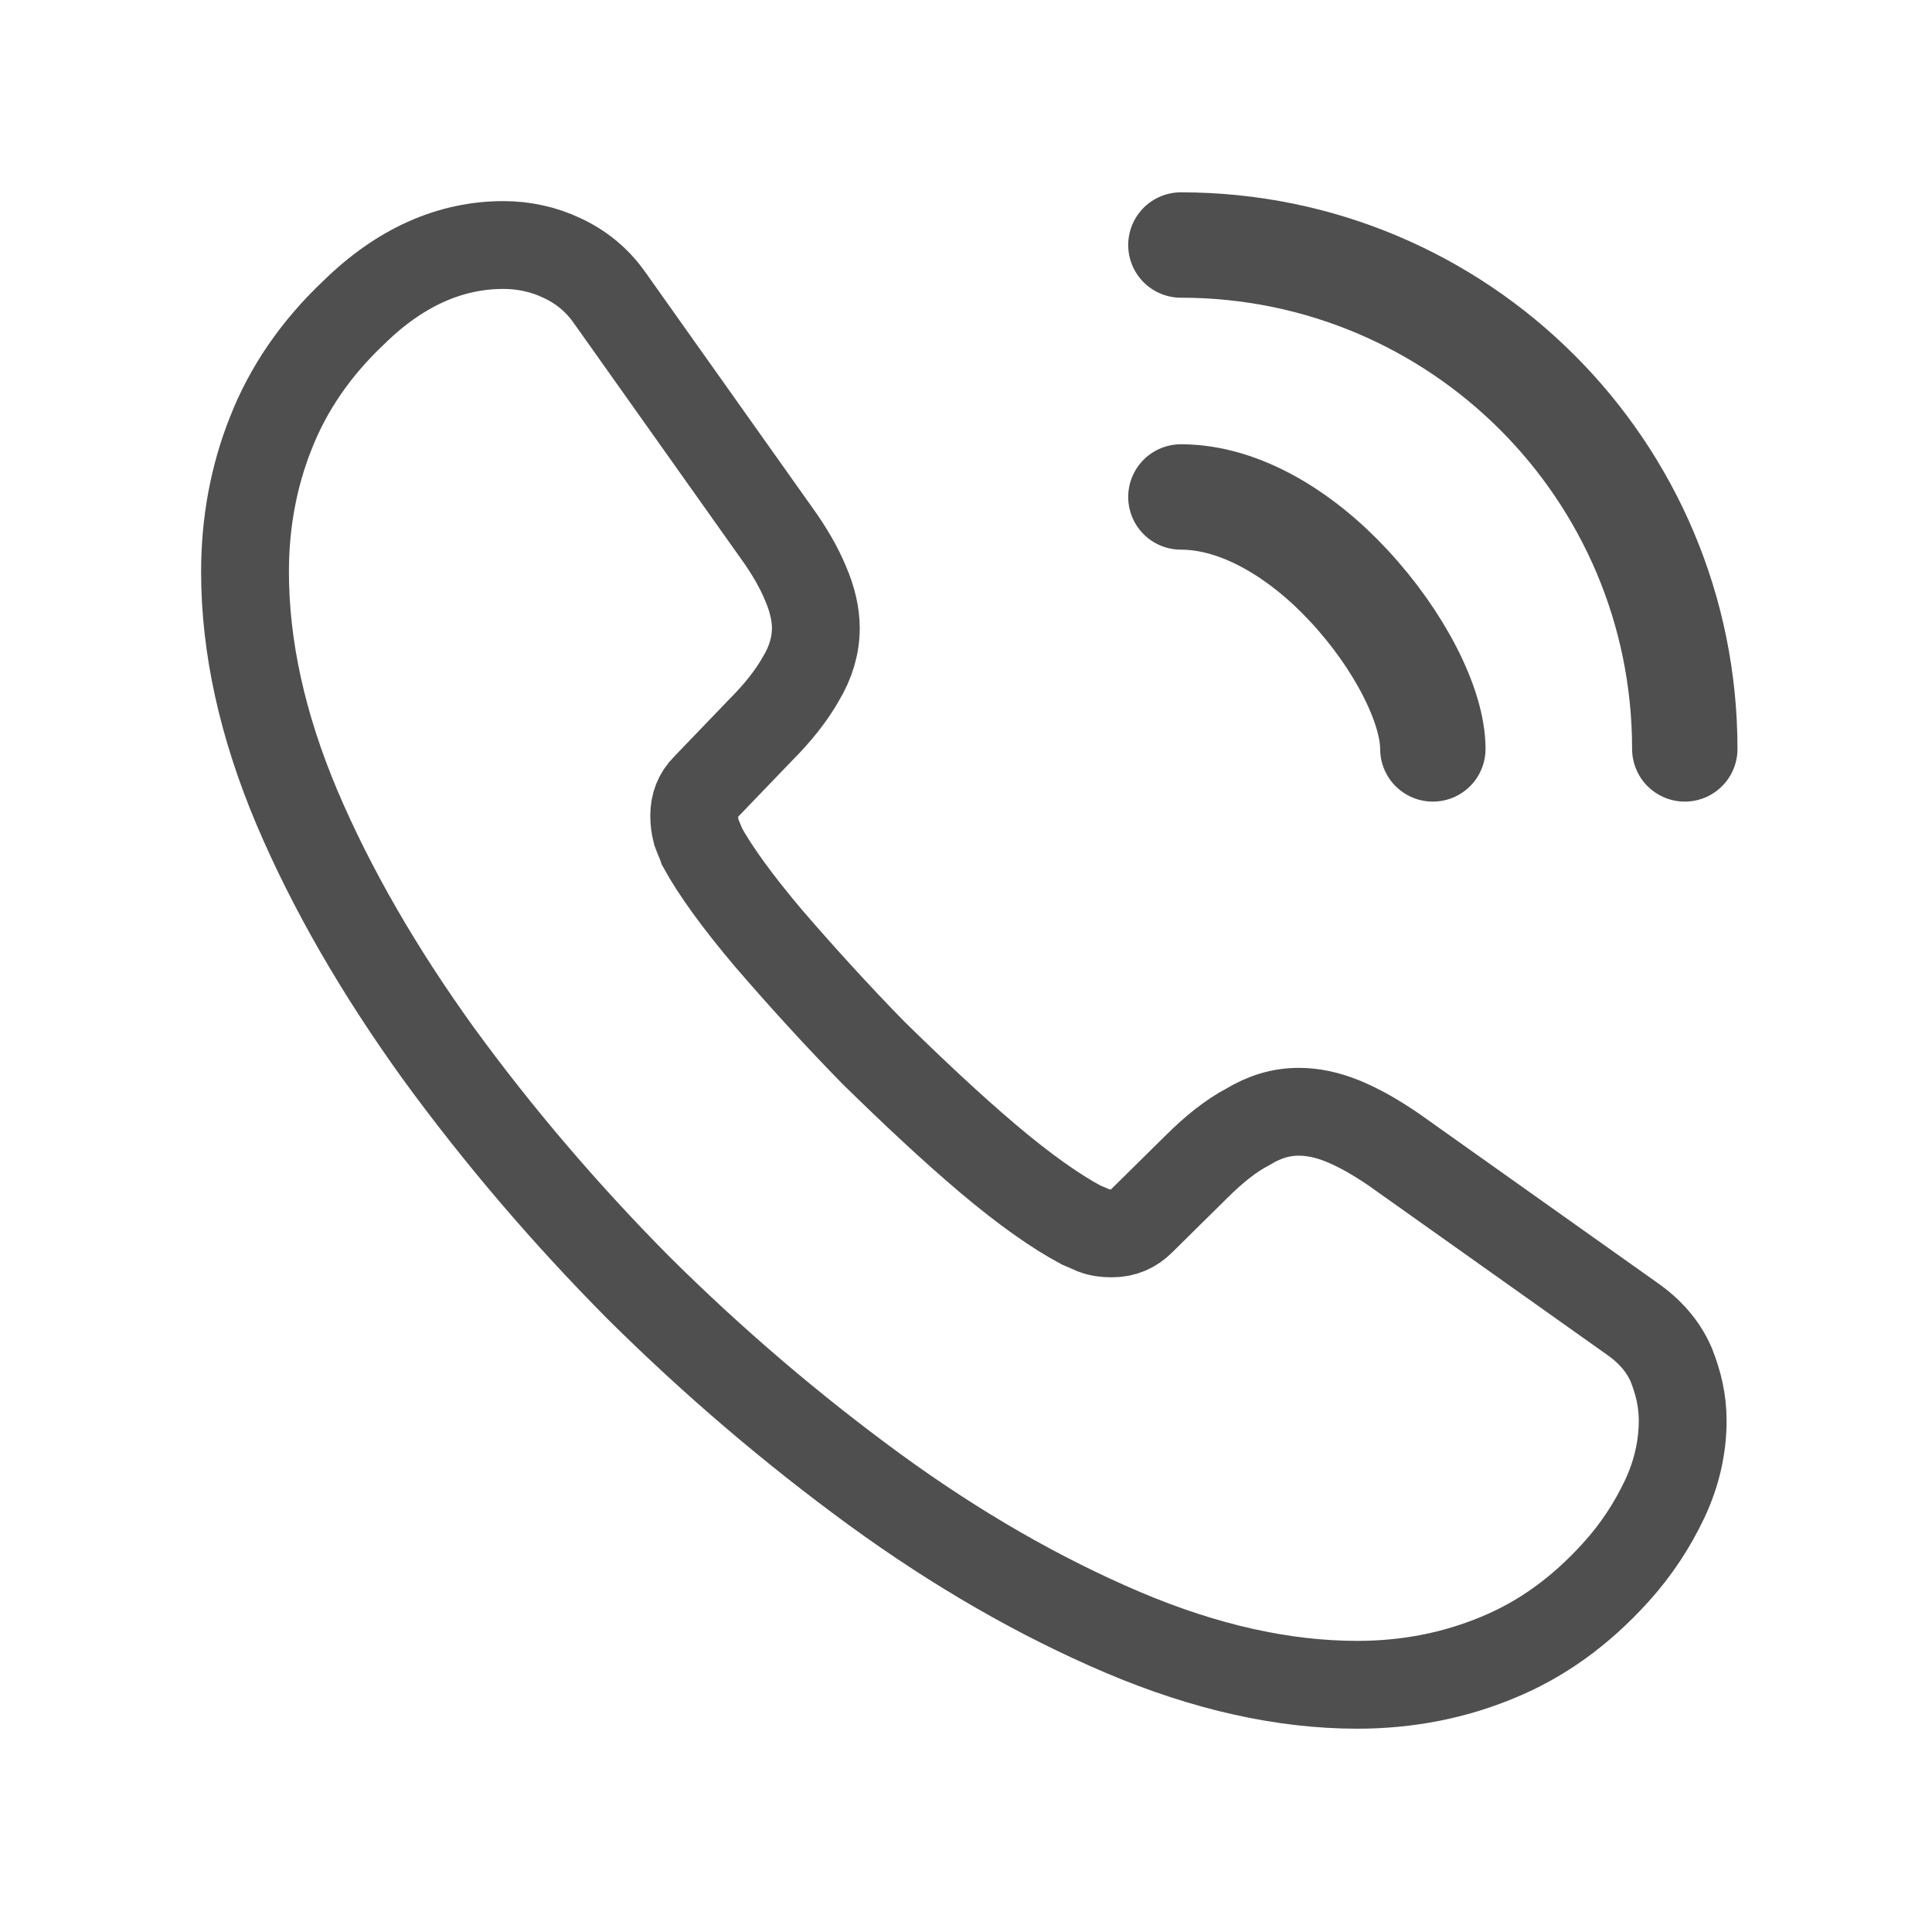
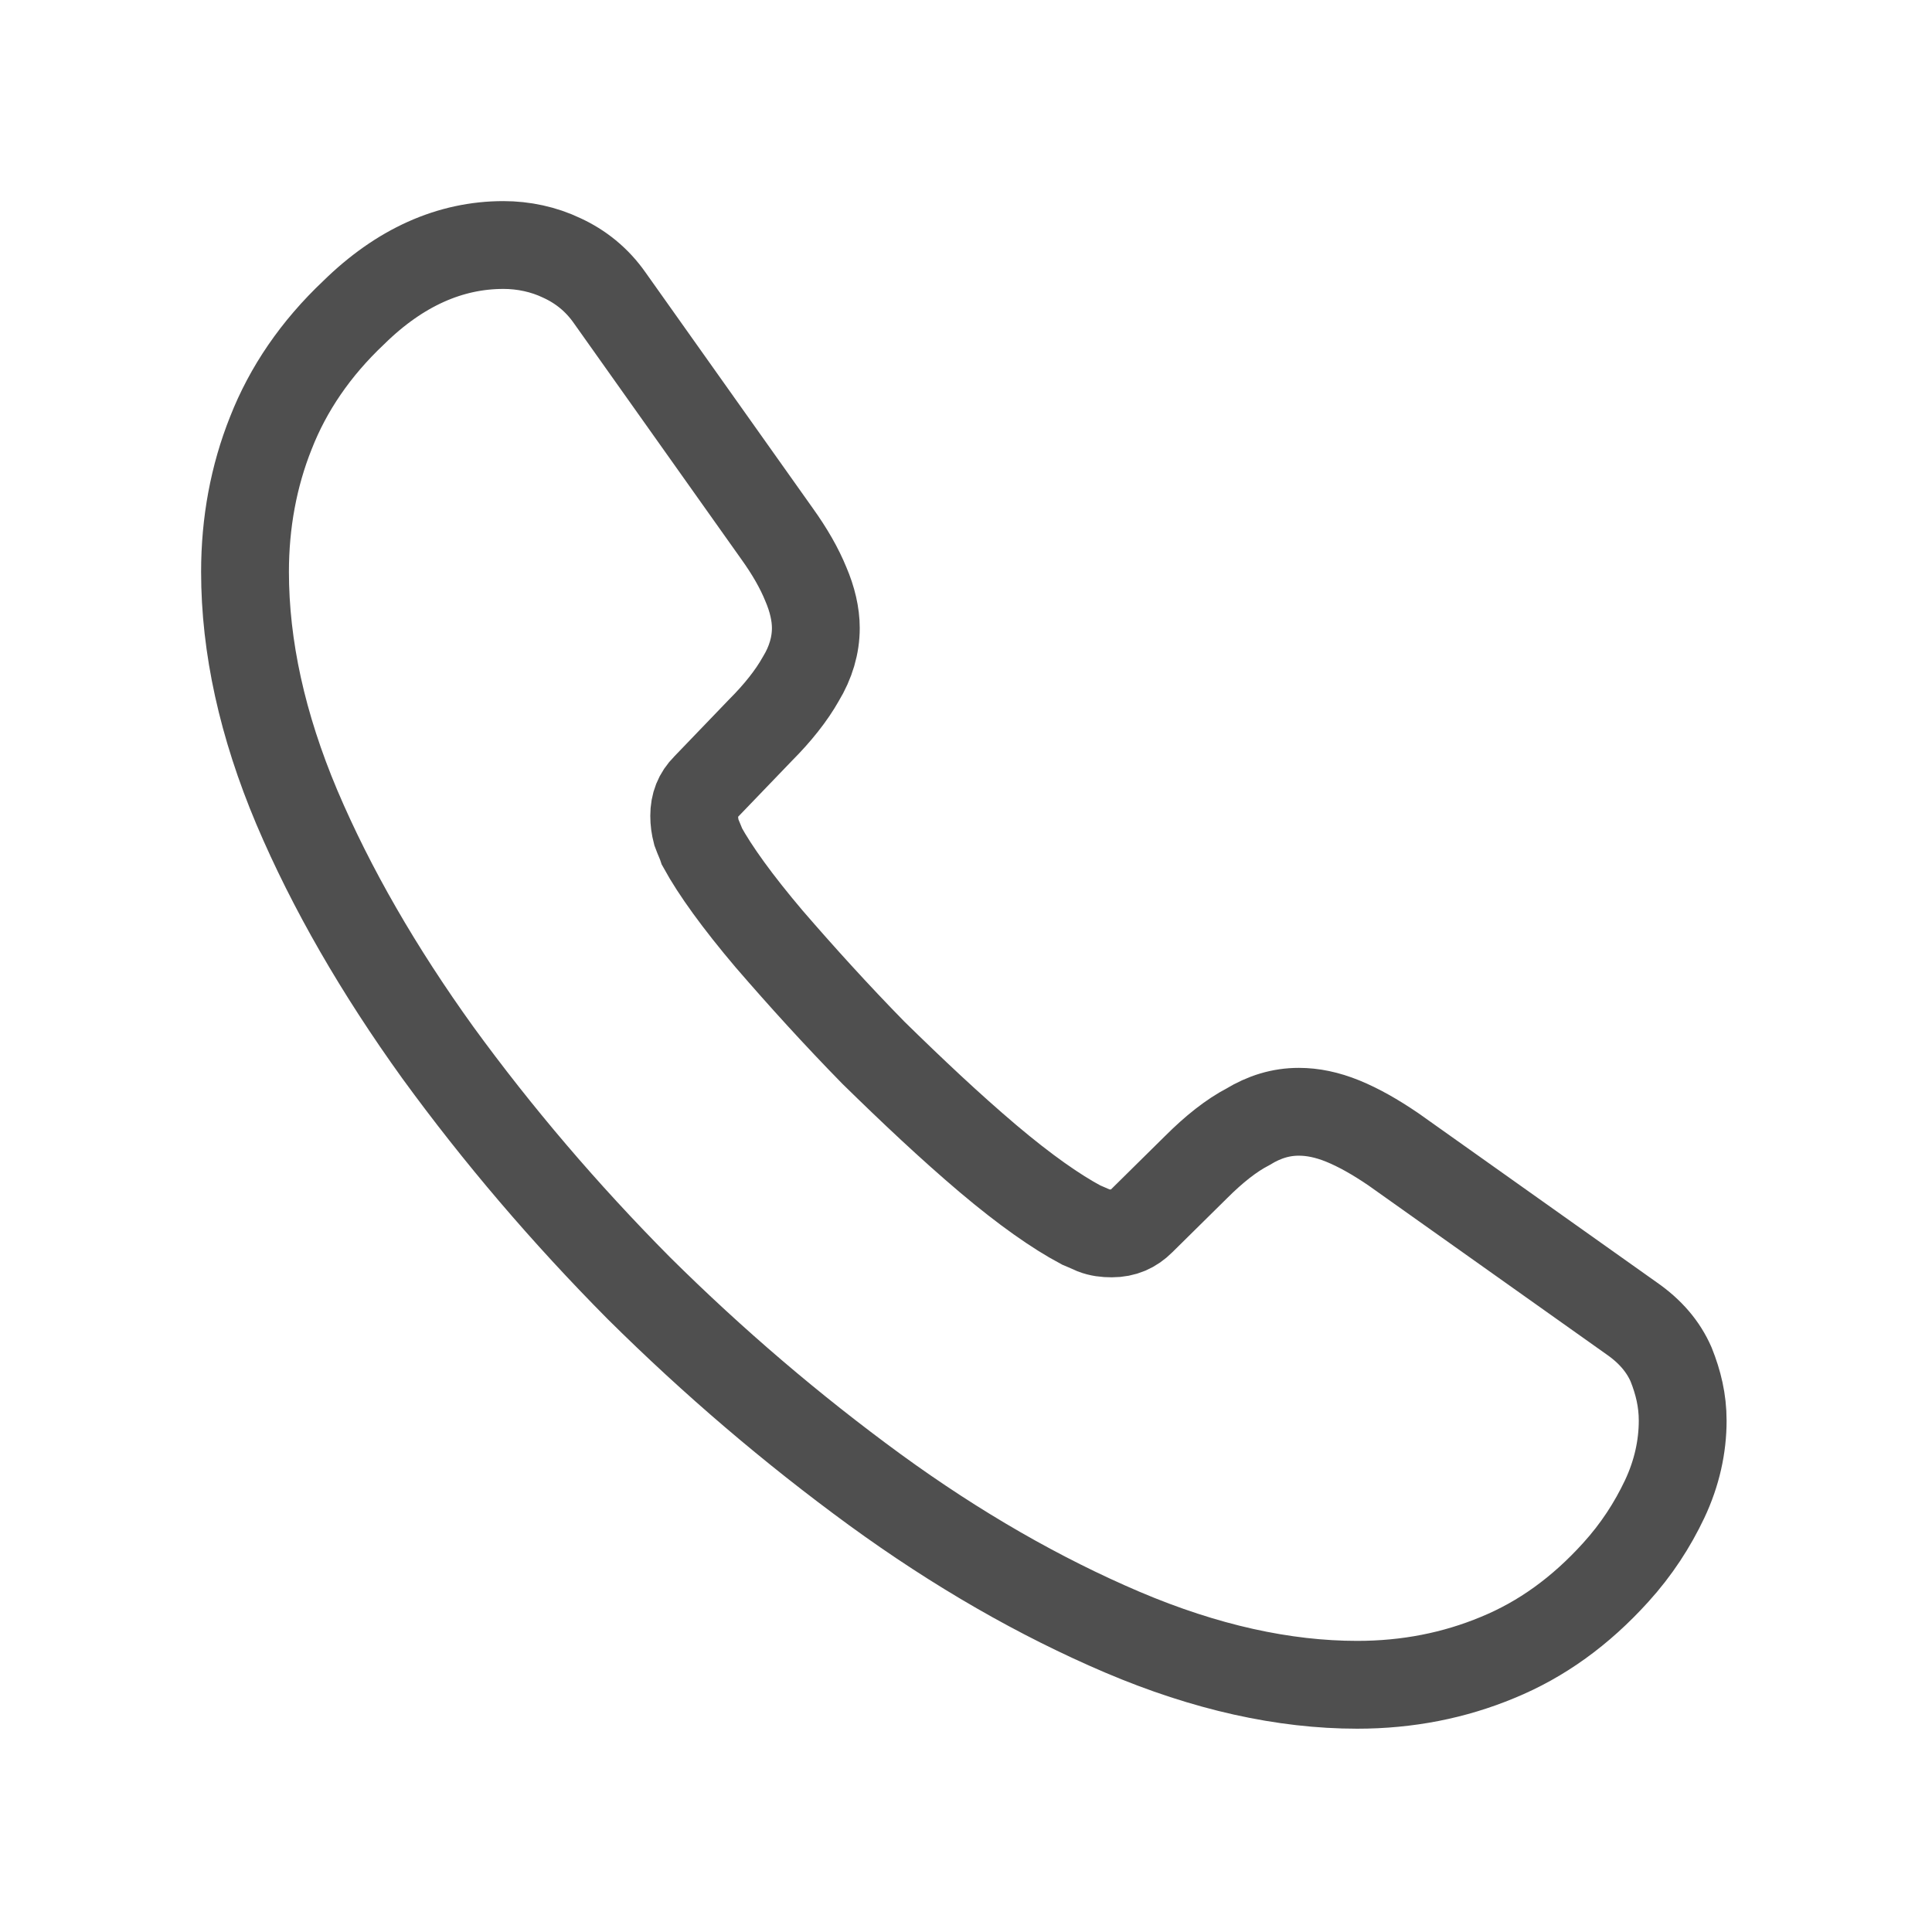
<svg xmlns="http://www.w3.org/2000/svg" width="22" height="22" viewBox="0 0 22 22" fill="none">
  <path d="M19.161 16.177C19.161 16.472 19.095 16.775 18.956 17.07C18.816 17.365 18.636 17.644 18.398 17.906C17.997 18.349 17.554 18.669 17.054 18.874C16.562 19.079 16.029 19.185 15.455 19.185C14.619 19.185 13.726 18.988 12.783 18.587C11.84 18.185 10.897 17.644 9.963 16.964C9.02 16.275 8.126 15.513 7.274 14.668C6.429 13.816 5.667 12.922 4.987 11.988C4.314 11.053 3.773 10.118 3.38 9.192C2.986 8.258 2.79 7.364 2.79 6.511C2.79 5.954 2.888 5.421 3.085 4.929C3.281 4.429 3.593 3.97 4.027 3.56C4.552 3.044 5.126 2.79 5.733 2.79C5.962 2.79 6.192 2.839 6.397 2.937C6.61 3.035 6.798 3.183 6.946 3.396L8.848 6.077C8.995 6.282 9.102 6.47 9.176 6.651C9.25 6.823 9.29 6.995 9.29 7.151C9.29 7.348 9.233 7.544 9.118 7.733C9.012 7.921 8.856 8.118 8.659 8.315L8.036 8.963C7.946 9.053 7.905 9.159 7.905 9.29C7.905 9.356 7.913 9.413 7.93 9.479C7.954 9.545 7.979 9.594 7.995 9.643C8.143 9.913 8.397 10.266 8.758 10.692C9.127 11.119 9.52 11.553 9.946 11.988C10.389 12.422 10.815 12.824 11.25 13.193C11.676 13.553 12.029 13.799 12.307 13.947C12.348 13.963 12.398 13.988 12.455 14.012C12.52 14.037 12.586 14.045 12.66 14.045C12.799 14.045 12.906 13.996 12.996 13.906L13.619 13.291C13.824 13.086 14.021 12.93 14.209 12.832C14.398 12.717 14.586 12.66 14.791 12.66C14.947 12.66 15.111 12.693 15.291 12.766C15.472 12.84 15.66 12.947 15.865 13.086L18.579 15.012C18.792 15.16 18.939 15.332 19.029 15.537C19.111 15.742 19.161 15.947 19.161 16.177Z" stroke="#4F4F4F" stroke-miterlimit="10" />
-   <path d="M16.316 8.528C16.316 8.036 15.931 7.282 15.357 6.667C14.832 6.101 14.136 5.659 13.447 5.659" stroke="#4F4F4F" stroke-width="1.2" stroke-linecap="round" stroke-linejoin="round" />
-   <path d="M19.185 8.528C19.185 5.355 16.619 2.79 13.447 2.79" stroke="#4F4F4F" stroke-width="1.2" stroke-linecap="round" stroke-linejoin="round" />
</svg>